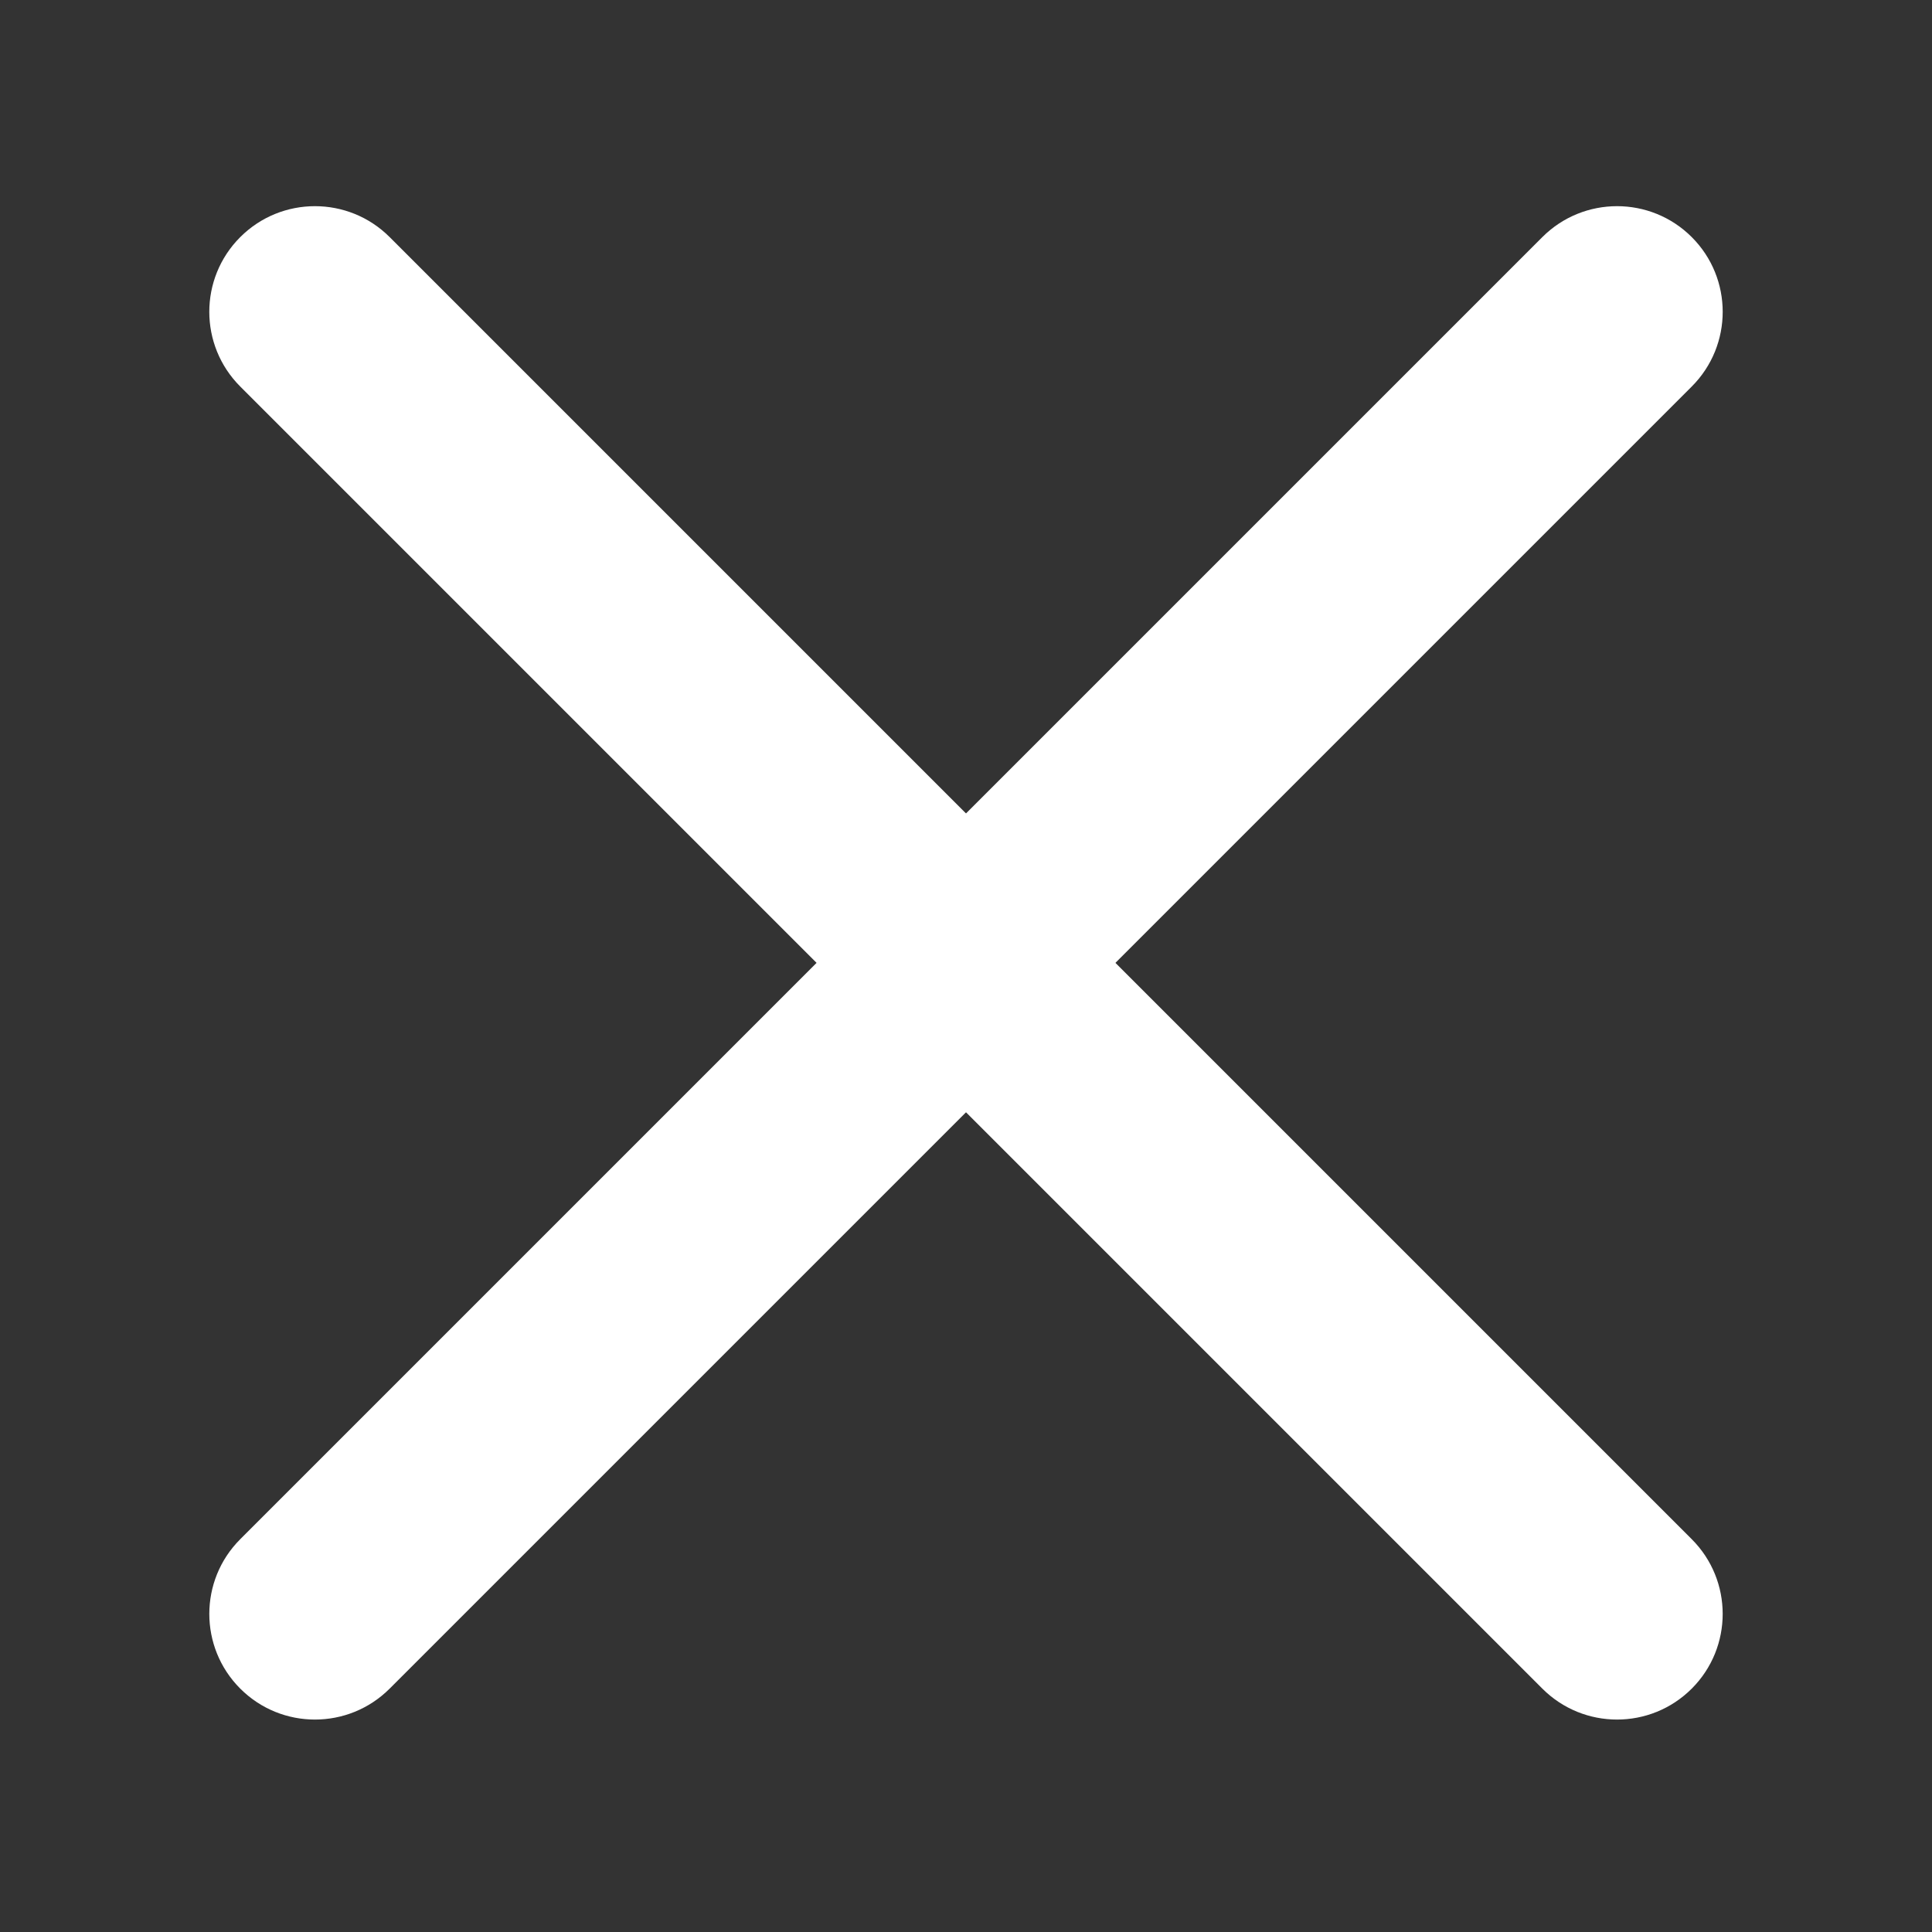
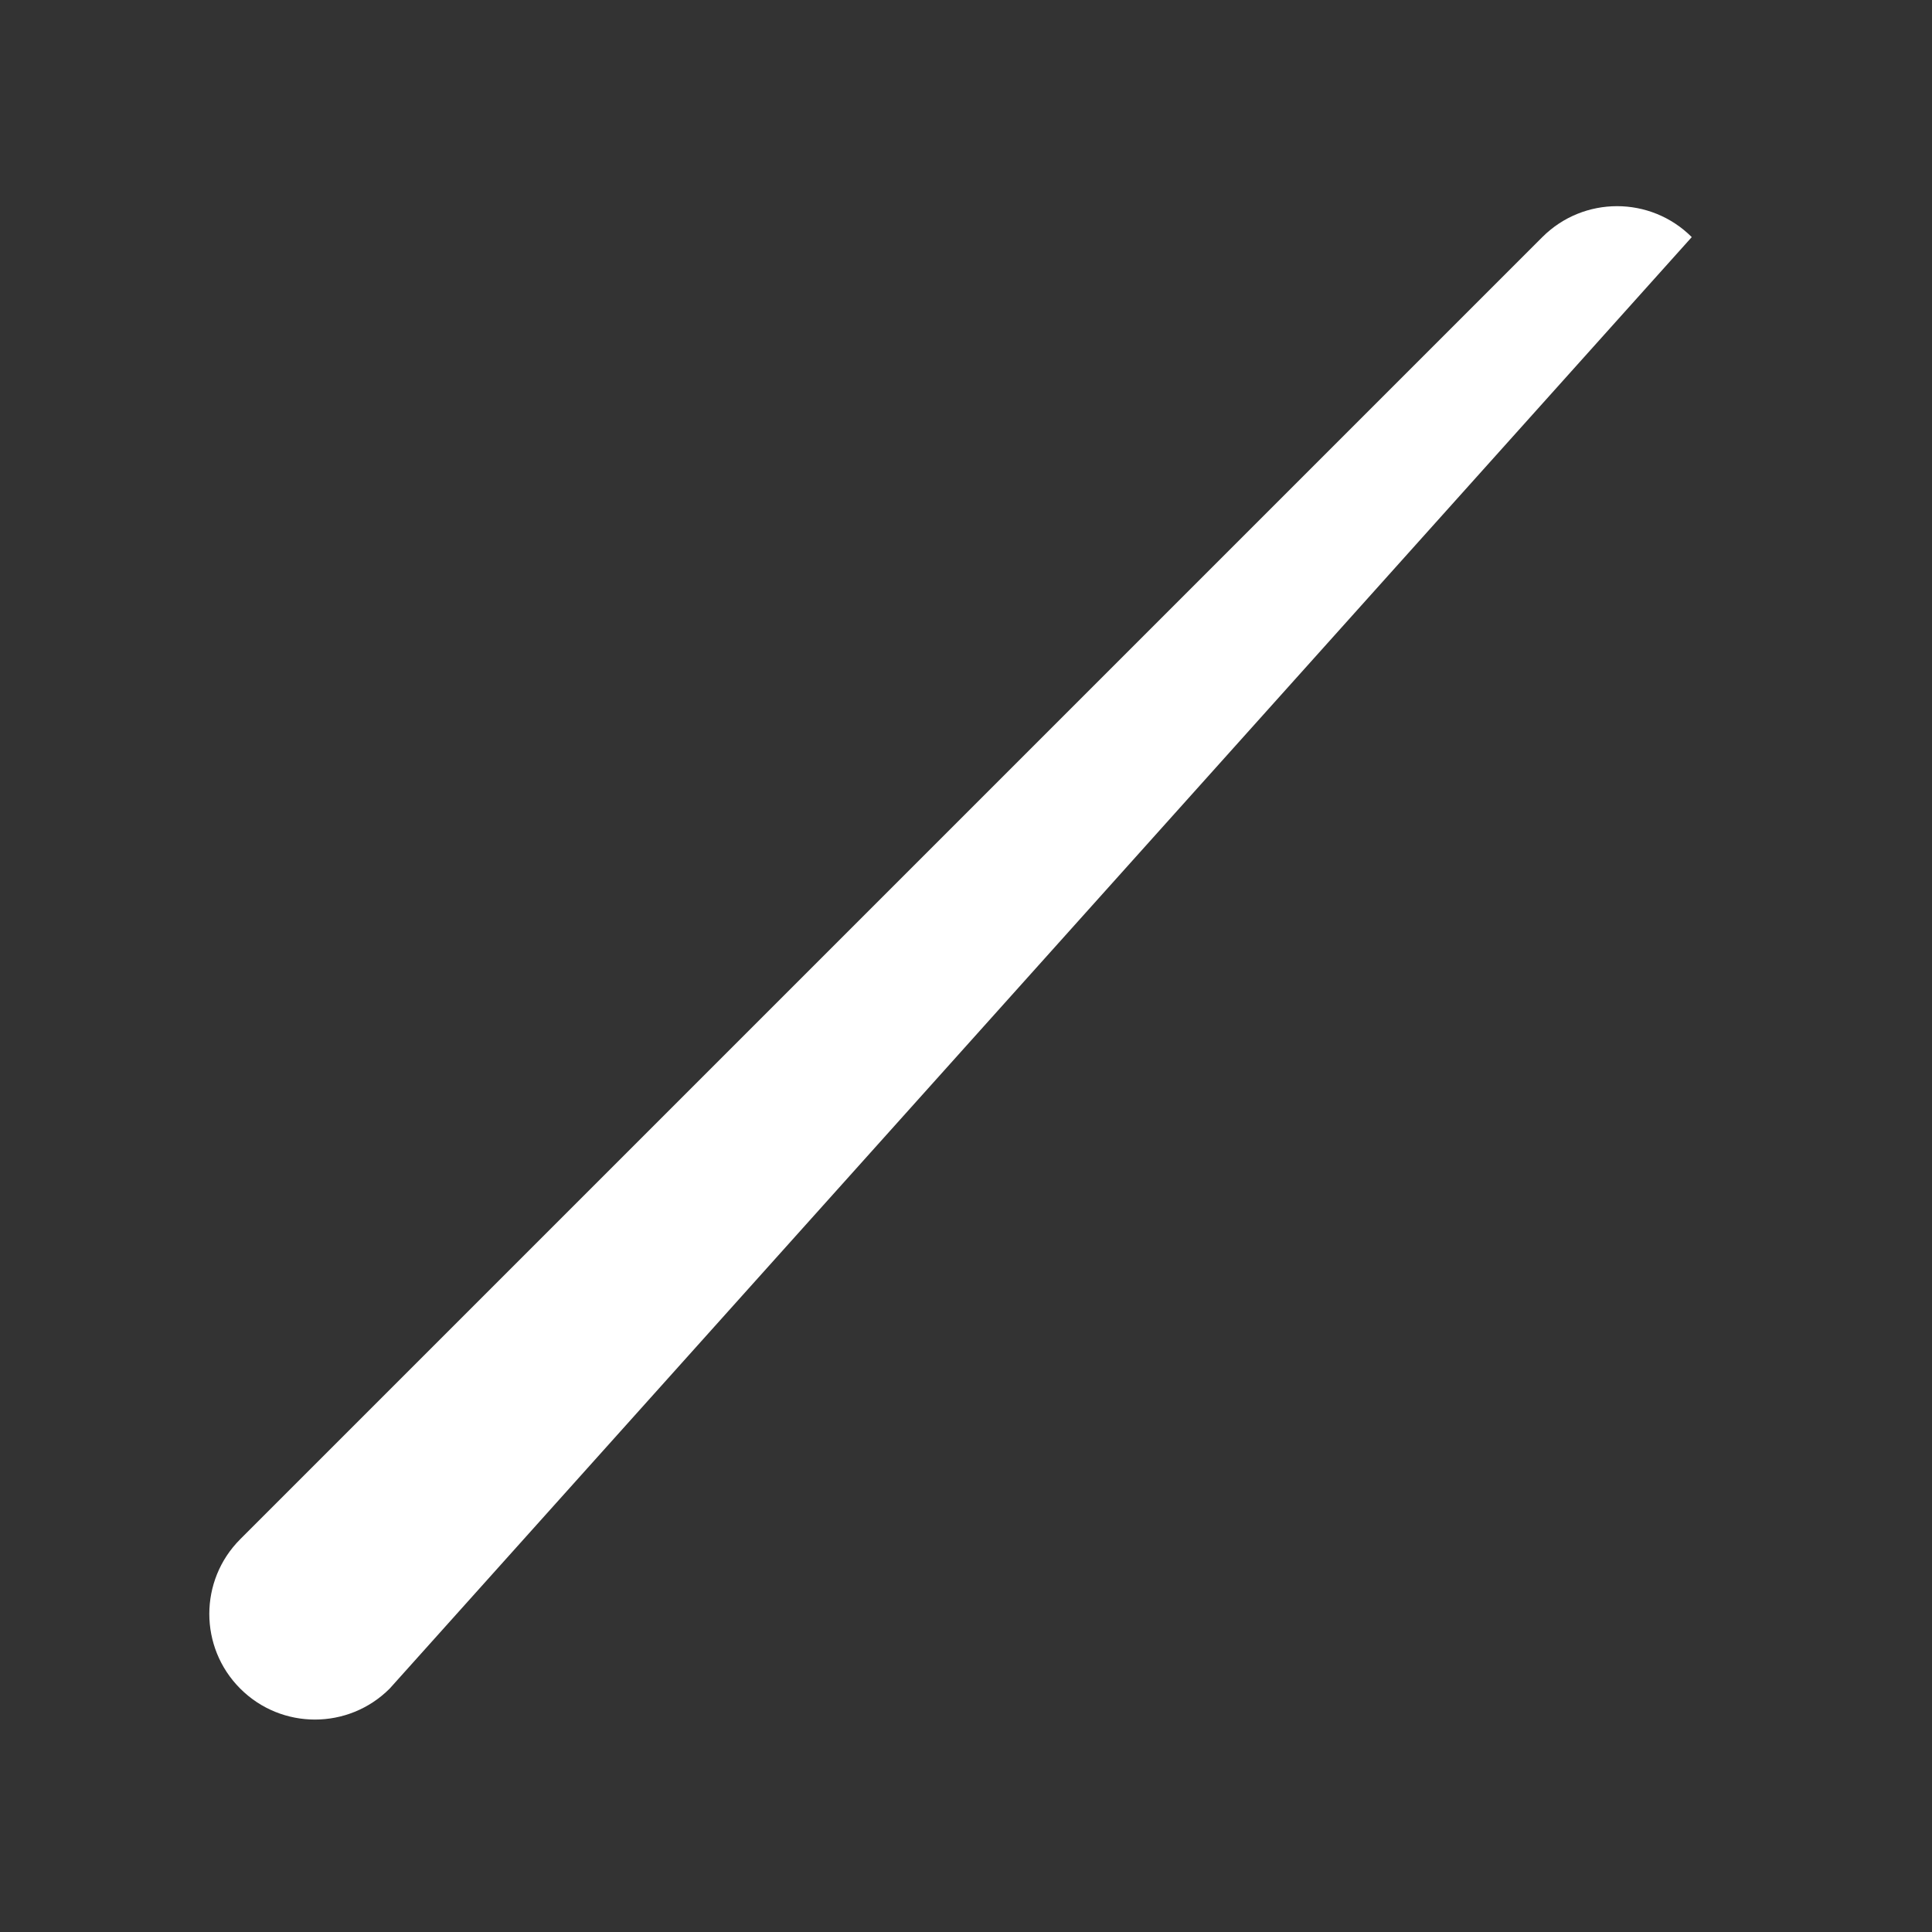
<svg xmlns="http://www.w3.org/2000/svg" width="32px" height="32px" viewBox="0 0 32 32" version="1.1">
  <rect x="0" y="0" width="32" height="32" fill="#333333" stroke="none" />
  <title>common/ico_close</title>
  <g id="Investor" stroke="none" stroke-width="1" fill="none" fill-rule="evenodd">
    <g id="1.3-Marketing-site---slide-menu-(mobile)" transform="translate(-323, -34)">
      <g id="common/ico_close" transform="translate(323, 34)">
        <rect id="Rectangle" x="0" y="0" width="32" height="32" />
-         <path d="M0.75,14.198 L31.25,14.198 C32.216,14.198 33,14.982 33,15.948 C33,16.915 32.216,17.698 31.25,17.698 L0.75,17.698 C-0.216,17.698 -1,16.915 -1,15.948 C-1,14.982 -0.216,14.198 0.75,14.198 Z" id="Rectangle-Copy" fill="#FFFFFF" transform="translate(16, 15.948) rotate(-315) translate(-16, -15.948) " />
-         <path d="M0.75,14.198 L31.25,14.198 C32.216,14.198 33,14.982 33,15.948 C33,16.915 32.216,17.698 31.25,17.698 L0.75,17.698 C-0.216,17.698 -1,16.915 -1,15.948 C-1,14.982 -0.216,14.198 0.75,14.198 Z" id="Rectangle-Copy-4" fill="#FFFFFF" transform="translate(16, 15.948) rotate(-45) translate(-16, -15.948) " />
+         <path d="M0.75,14.198 L31.25,14.198 C32.216,14.198 33,14.982 33,15.948 L0.75,17.698 C-0.216,17.698 -1,16.915 -1,15.948 C-1,14.982 -0.216,14.198 0.75,14.198 Z" id="Rectangle-Copy-4" fill="#FFFFFF" transform="translate(16, 15.948) rotate(-45) translate(-16, -15.948) " />
      </g>
    </g>
  </g>
</svg>